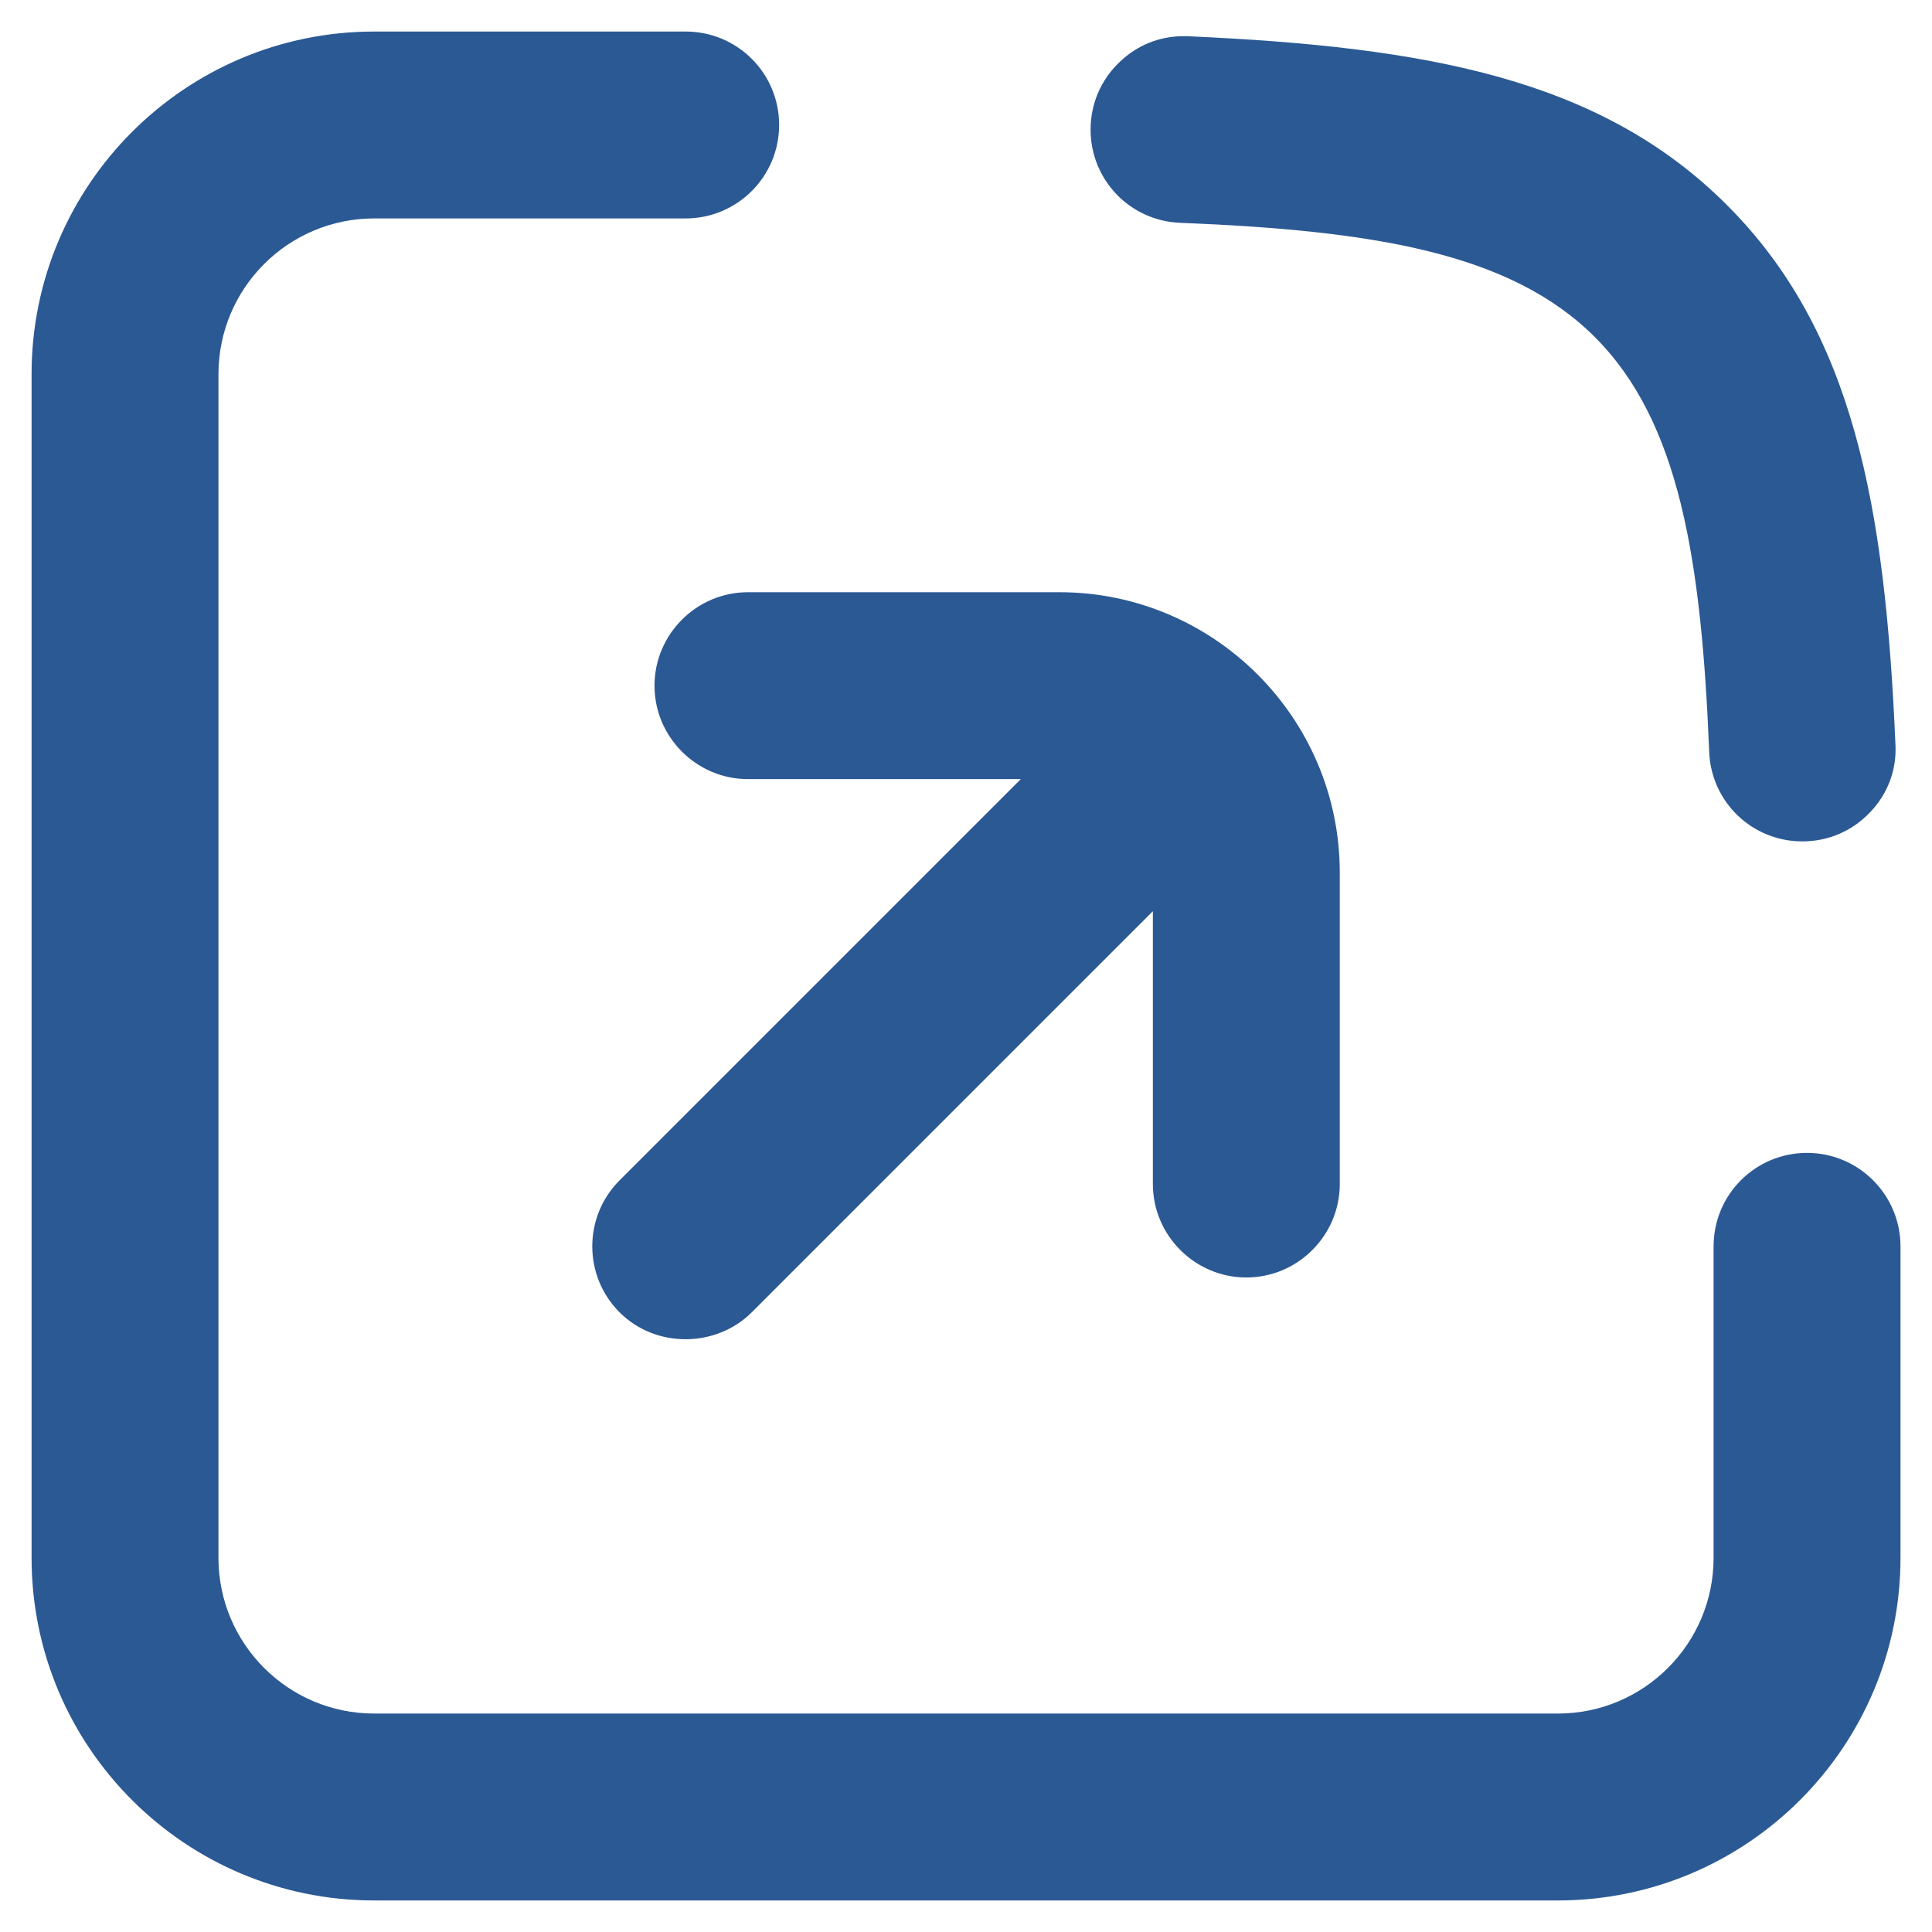
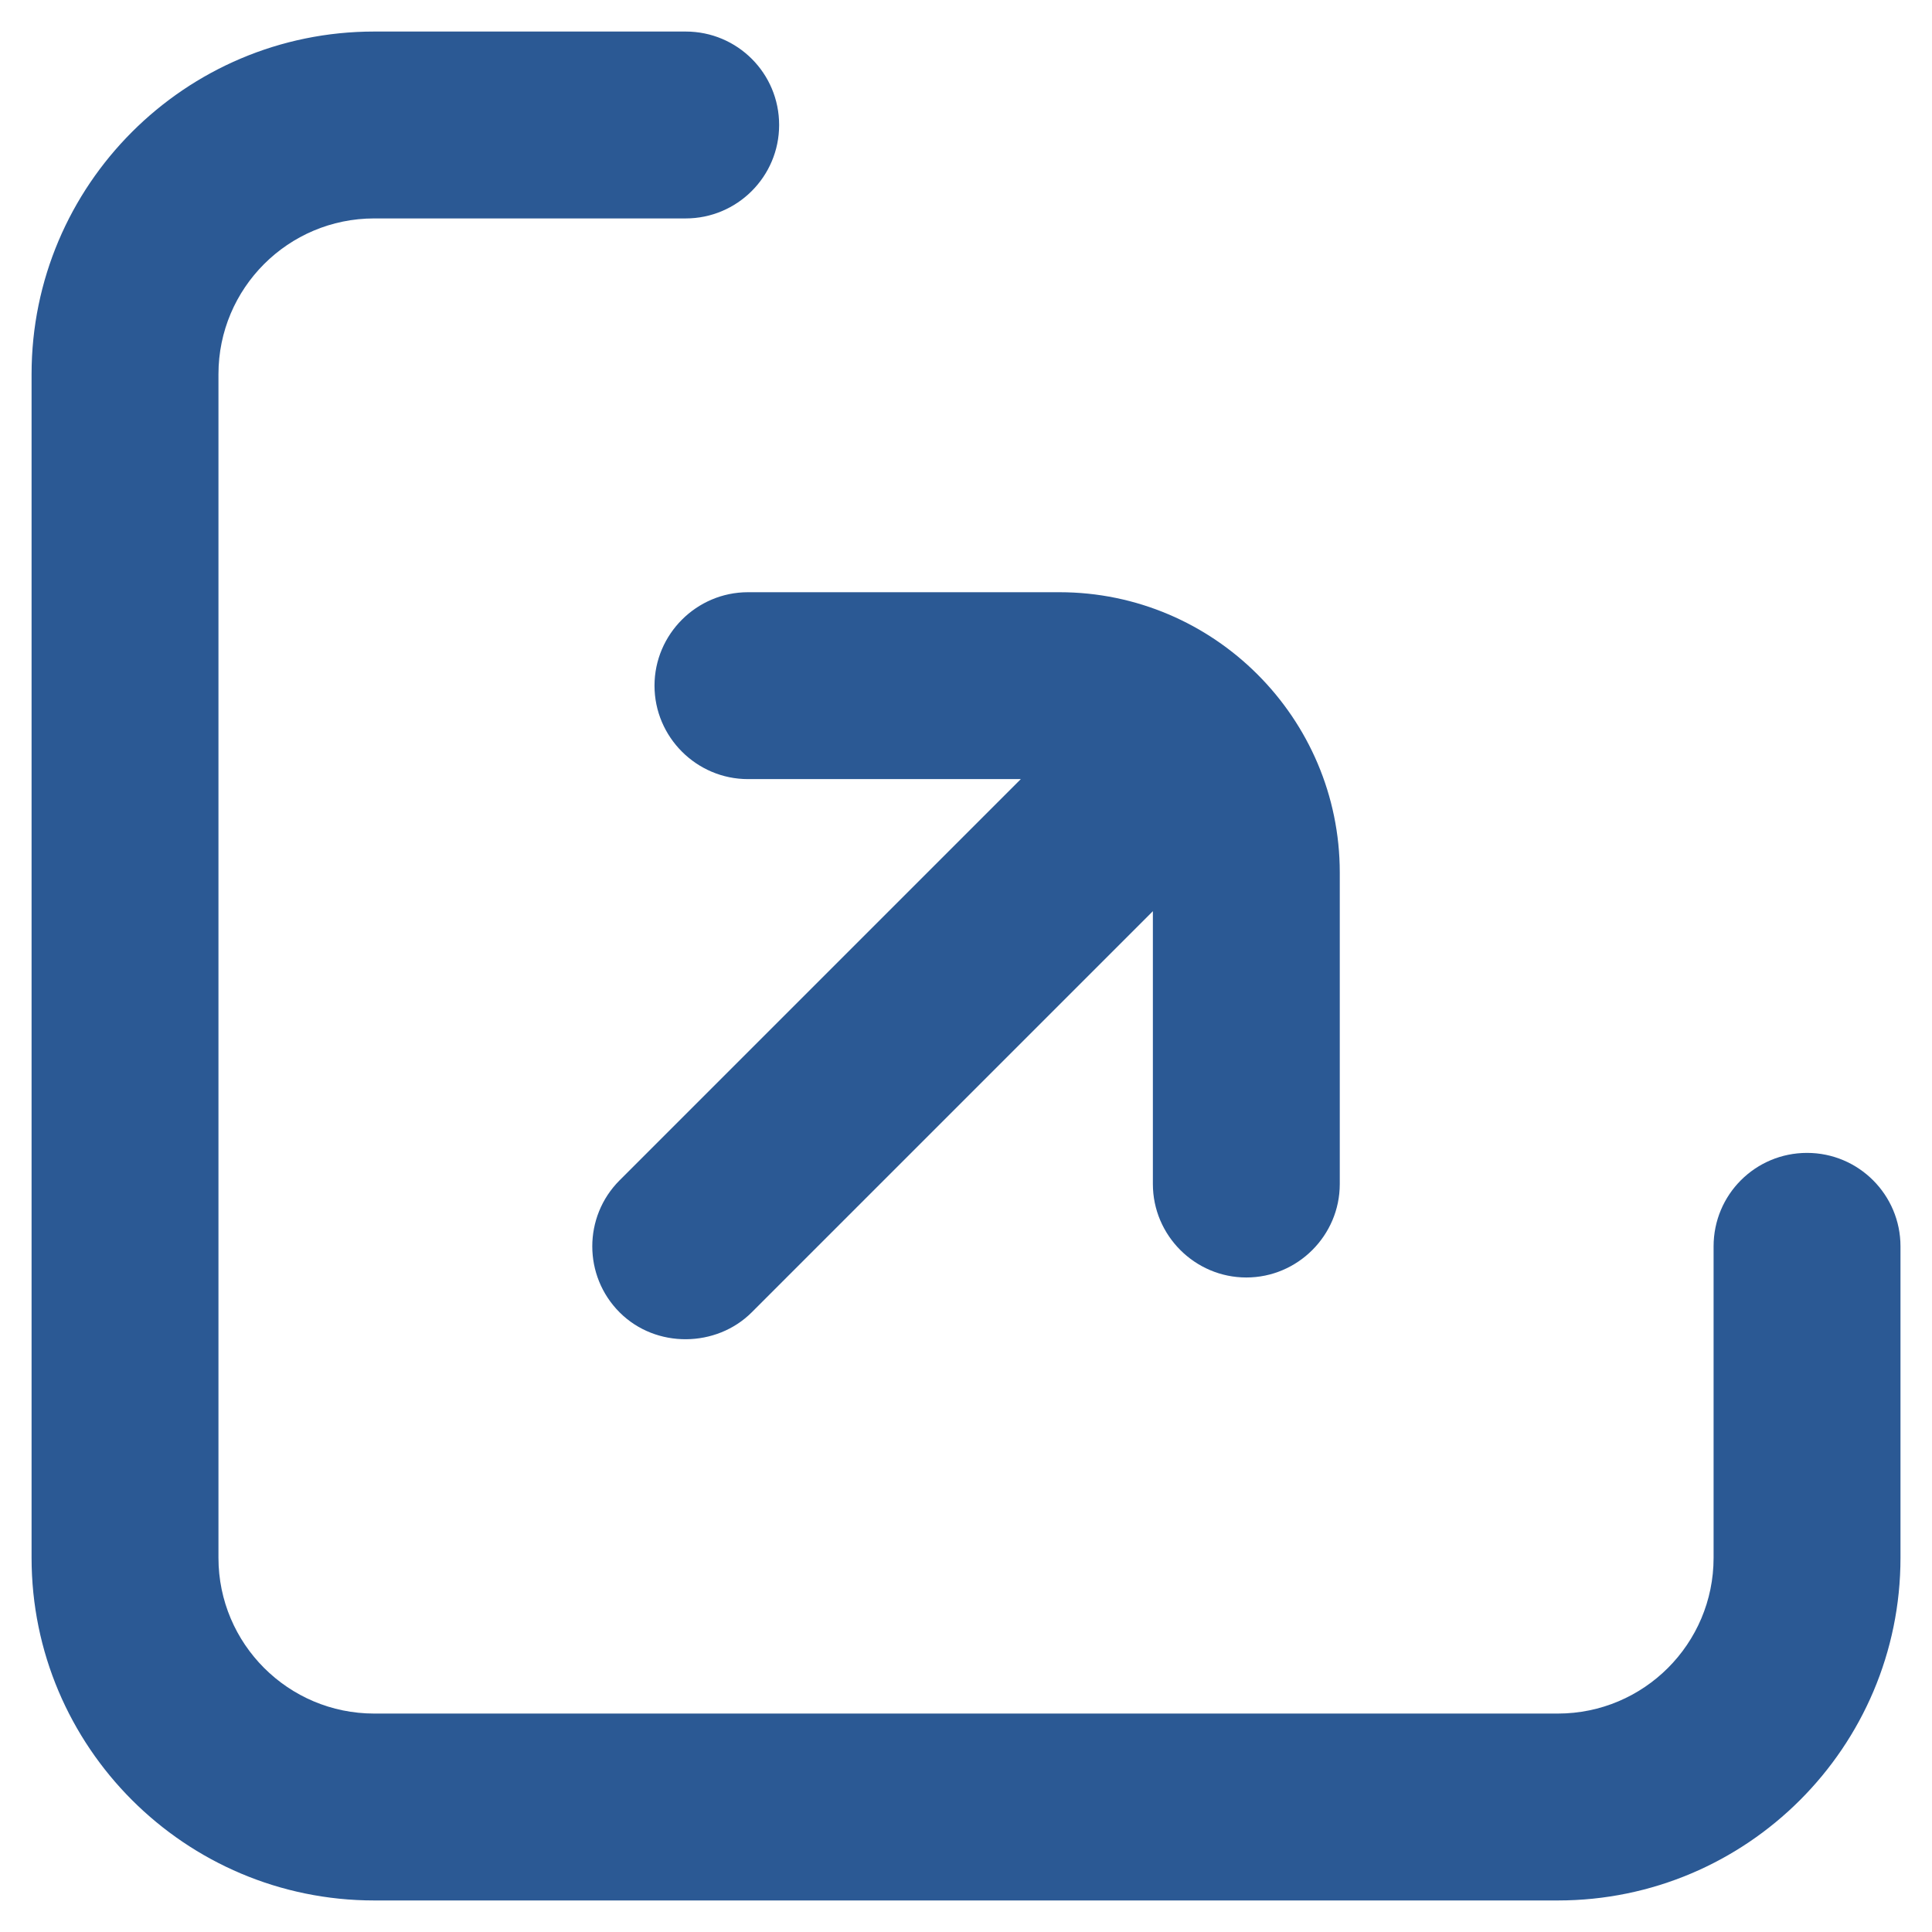
<svg xmlns="http://www.w3.org/2000/svg" width="205" height="205" viewBox="0 0 205 205" fill="none">
  <path d="M191.74 122.331C186.254 122.331 181.825 126.759 181.825 132.246V165.297C181.825 174.419 174.422 181.822 165.3 181.822H39.706C30.583 181.822 23.18 174.419 23.18 165.297V39.703C23.18 30.58 30.583 23.177 39.706 23.177H72.757C78.21 23.177 82.672 18.749 82.672 13.262C82.672 7.775 78.244 3.347 72.757 3.347H39.706C19.644 3.347 3.35 19.641 3.35 39.703V165.297C3.35 185.359 19.644 201.653 39.706 201.653H165.3C185.362 201.653 201.656 185.359 201.656 165.297V132.246C201.656 126.792 197.227 122.331 191.74 122.331Z" fill="#2B5994" />
-   <path d="M125.966 3.843H125.537C123.025 3.843 120.644 4.801 118.794 6.586C116.811 8.47 115.721 11.015 115.721 13.758C115.721 19.079 119.885 23.409 125.173 23.64C145.731 24.466 160.273 26.813 169.23 35.77C178.187 44.726 180.533 59.302 181.36 79.826C181.591 85.115 185.92 89.279 191.241 89.279C193.985 89.279 196.53 88.188 198.414 86.205C200.297 84.256 201.256 81.71 201.123 79.034C200.033 53.617 196.662 35.175 183.242 21.756C169.824 8.338 151.382 4.966 125.966 3.843Z" fill="#2B5994" />
  <path d="M132.245 135.551C137.698 135.551 142.16 131.09 142.16 125.636V92.585C142.16 76.192 128.807 62.839 112.414 62.839H79.363C73.909 62.839 69.448 67.301 69.448 72.754C69.448 78.208 73.909 82.669 79.363 82.669H108.316L65.746 125.239C61.879 129.106 61.879 135.386 65.746 139.253C69.612 143.119 76.025 142.987 79.759 139.253L122.329 96.683V125.636C122.329 131.089 126.791 135.551 132.245 135.551Z" fill="#2B5994" />
</svg>